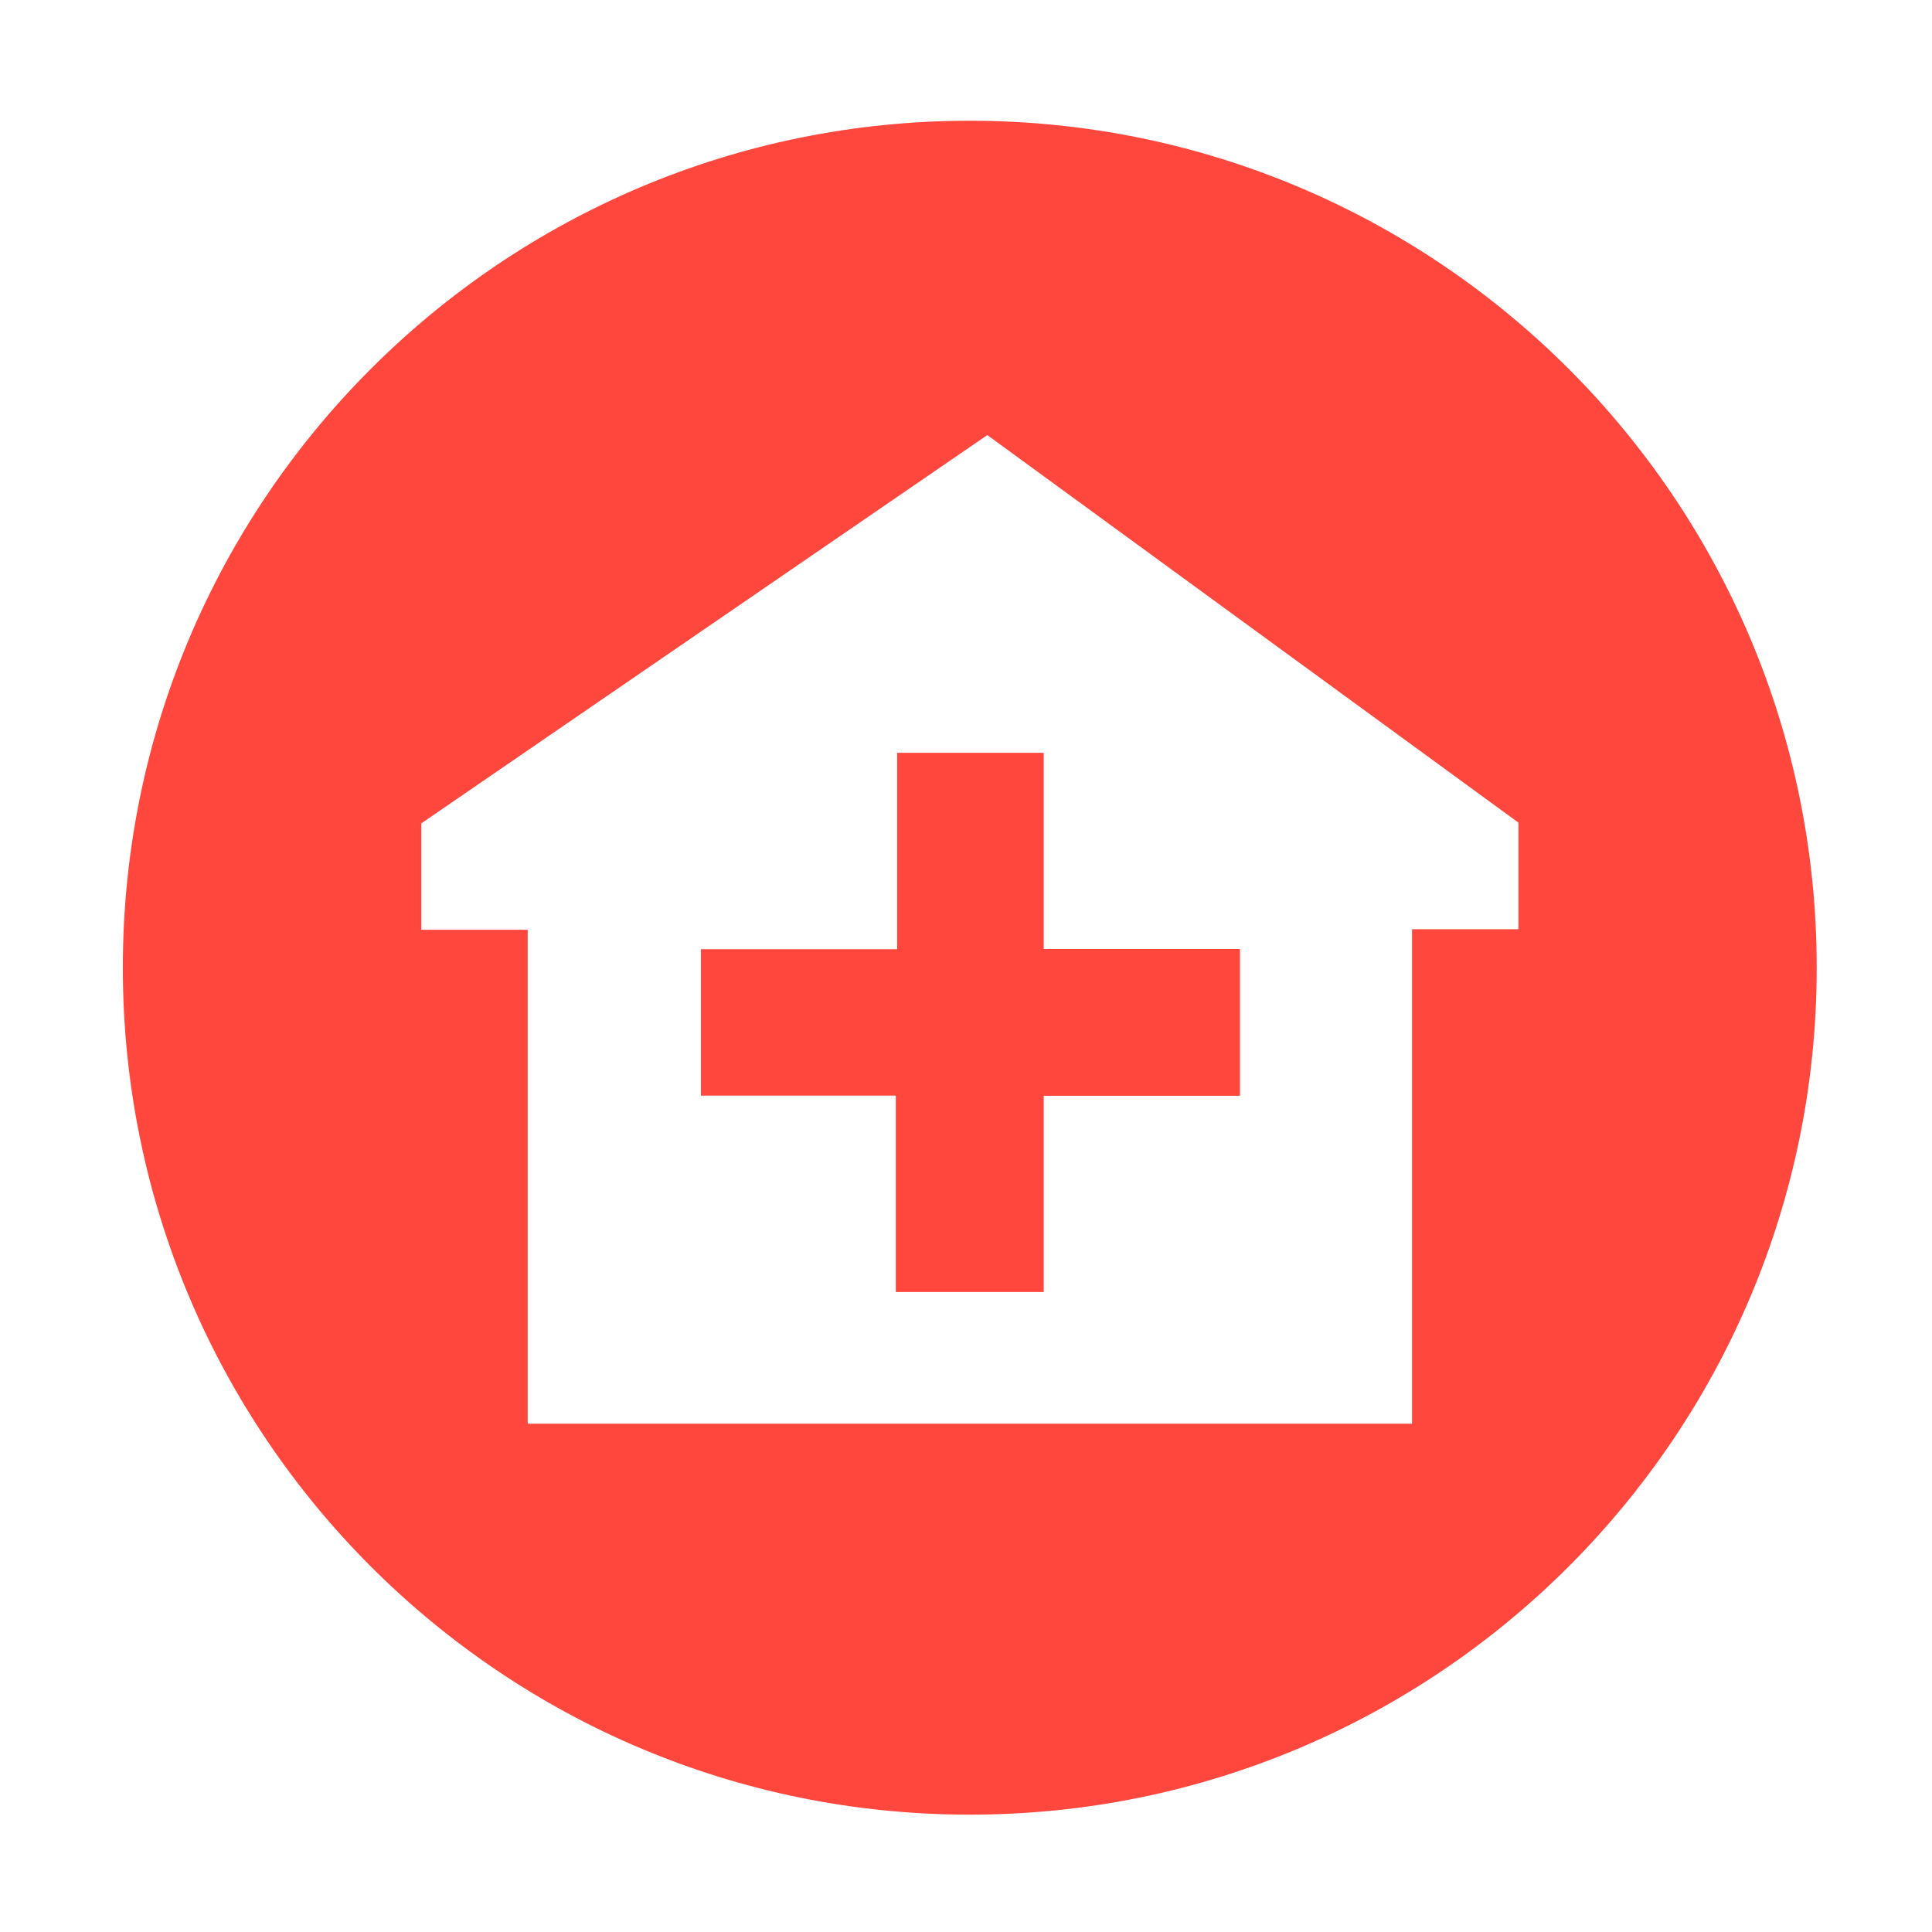
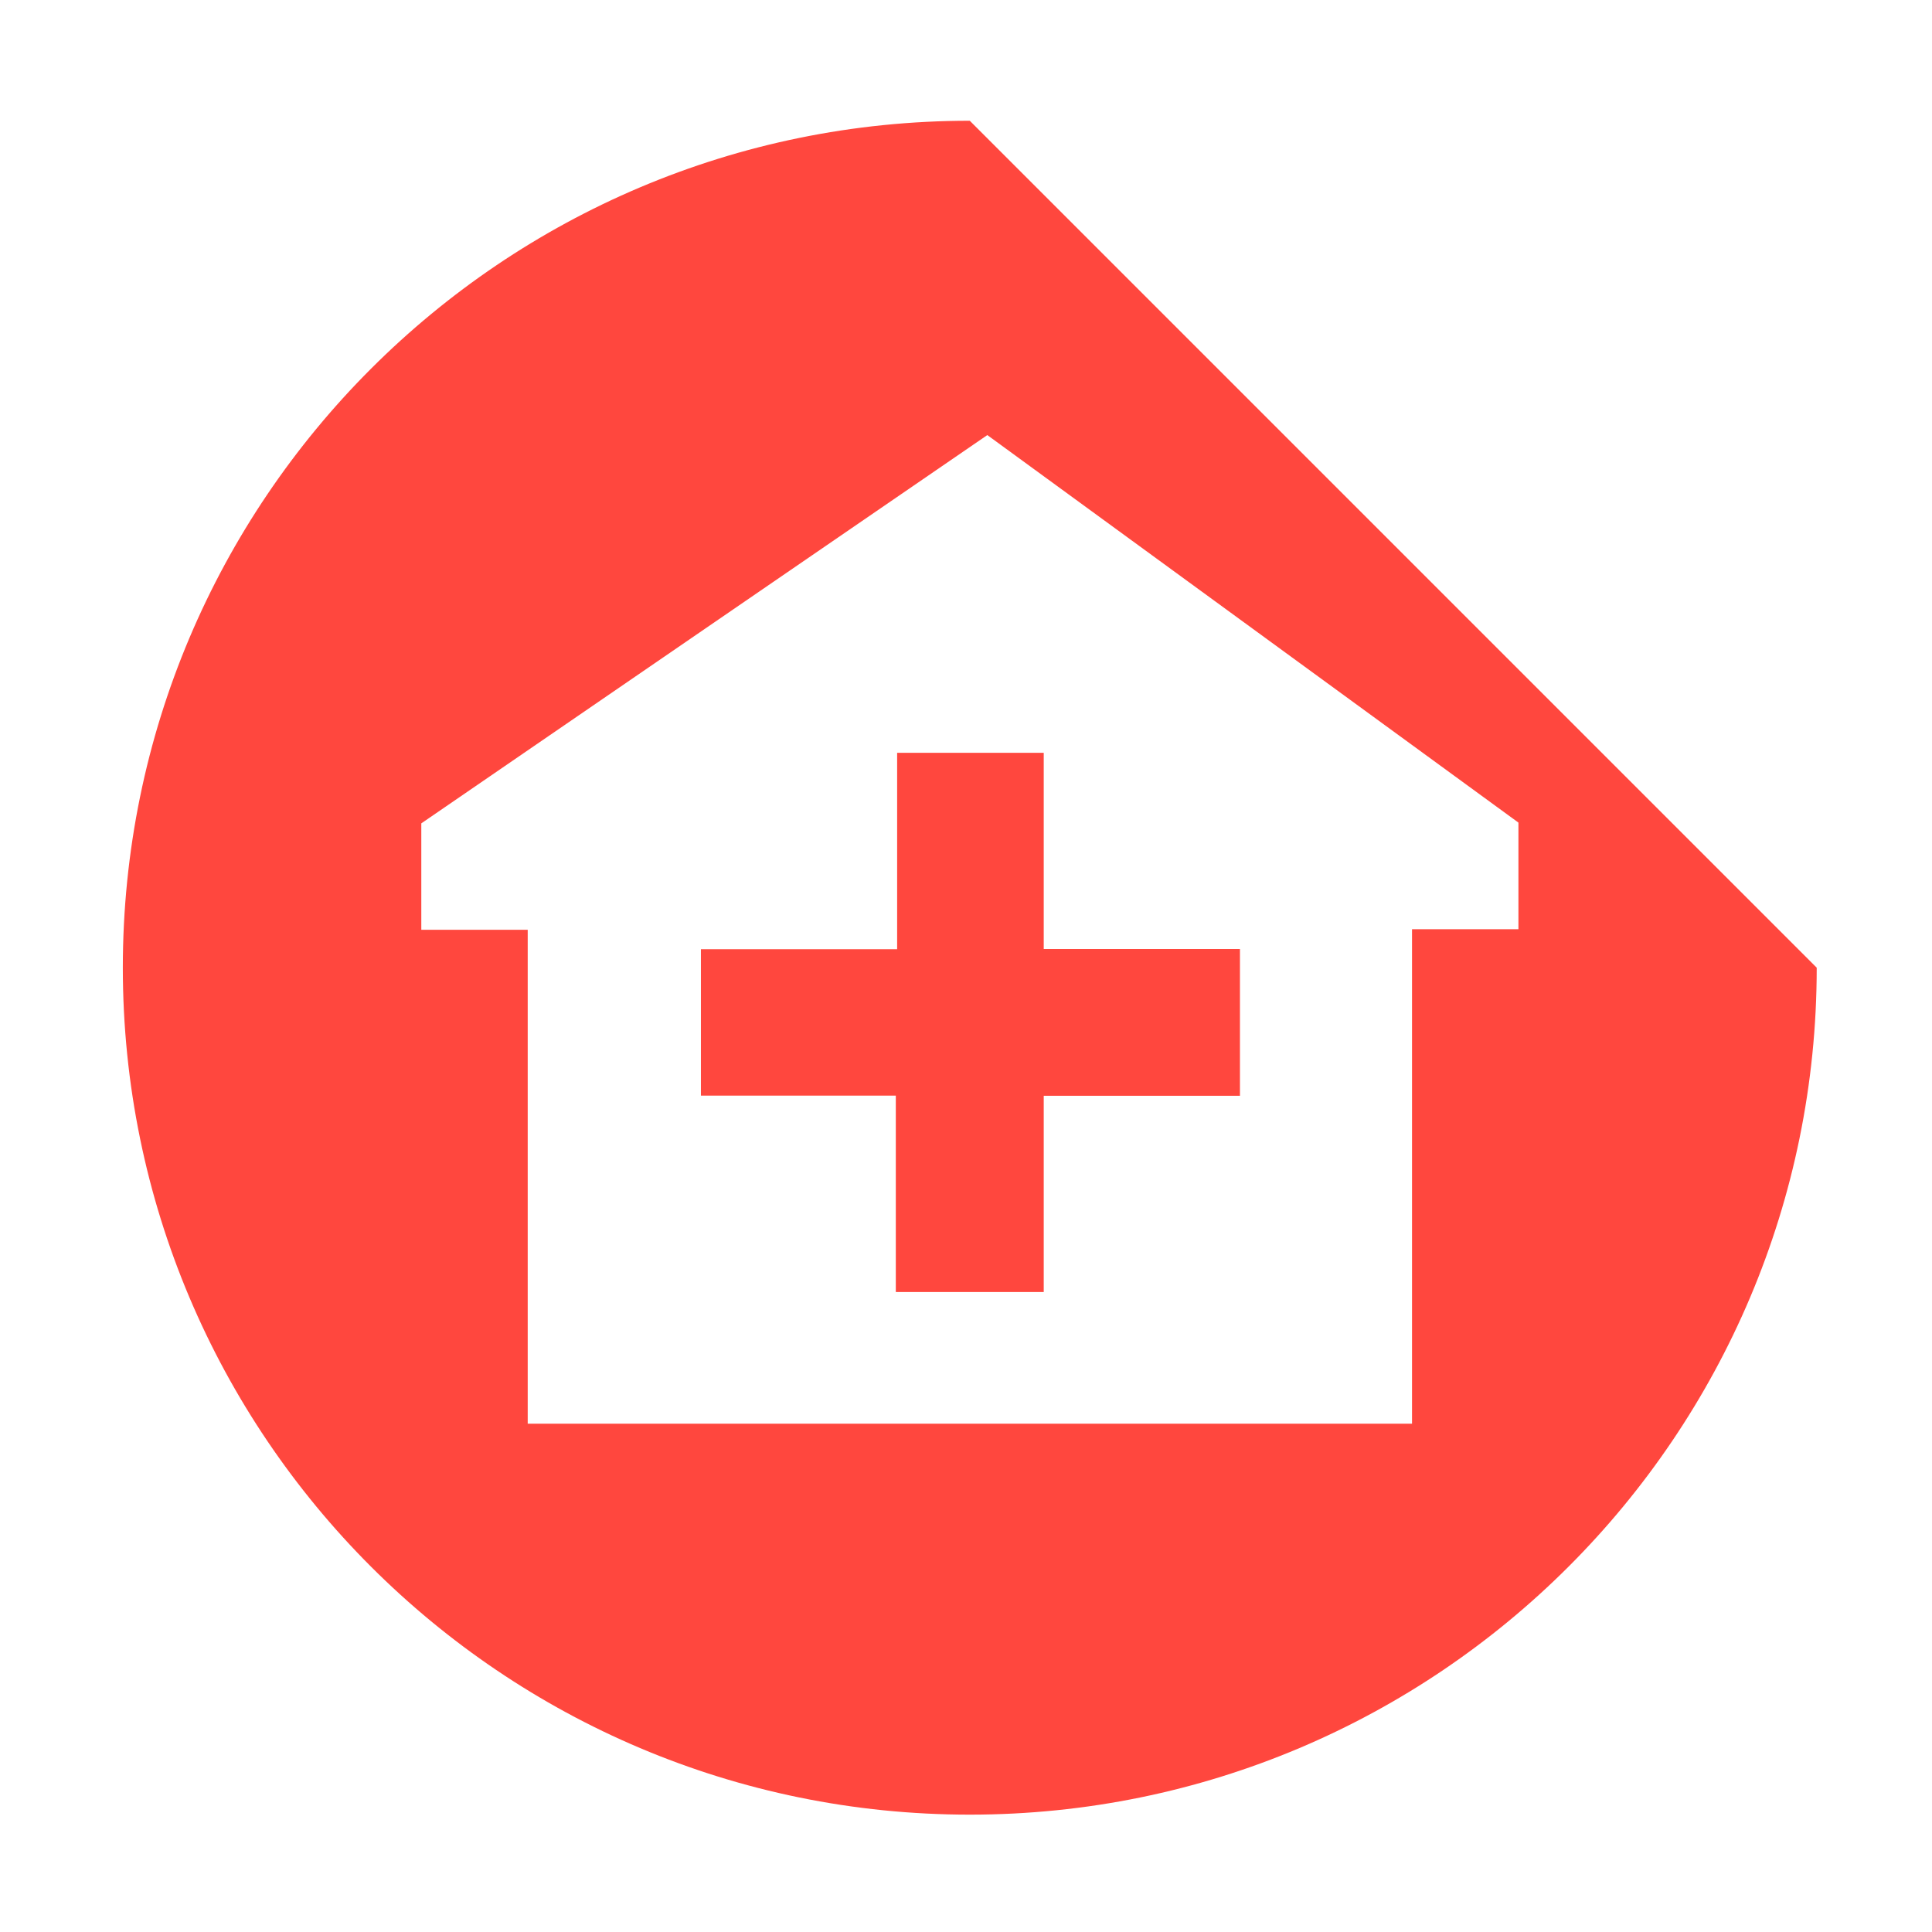
<svg xmlns="http://www.w3.org/2000/svg" t="1755004055563" class="icon" viewBox="0 0 1024 1024" version="1.1" p-id="6975" width="200" height="200">
-   <path d="M475.5 399v104.1h-104v77.6h103.3v104.1h78.4v-104h104V503h-104V399h-77.7zM514 64C266.1 64 65.1 265 65.1 512.9s201 448.9 448.9 448.9 448.9-201 448.9-448.9S761.9 64 514 64z m290.8 428.5h-56.4v262.1H279.7V492.8h-56.4v-56.4l300-205.8L804.8 436v56.5z" fill="#FF473E" p-id="6976" />
+   <path d="M475.5 399v104.1h-104v77.6h103.3v104.1h78.4v-104h104V503h-104V399h-77.7zM514 64C266.1 64 65.1 265 65.1 512.9s201 448.9 448.9 448.9 448.9-201 448.9-448.9z m290.8 428.5h-56.4v262.1H279.7V492.8h-56.4v-56.4l300-205.8L804.8 436v56.5z" fill="#FF473E" p-id="6976" />
</svg>